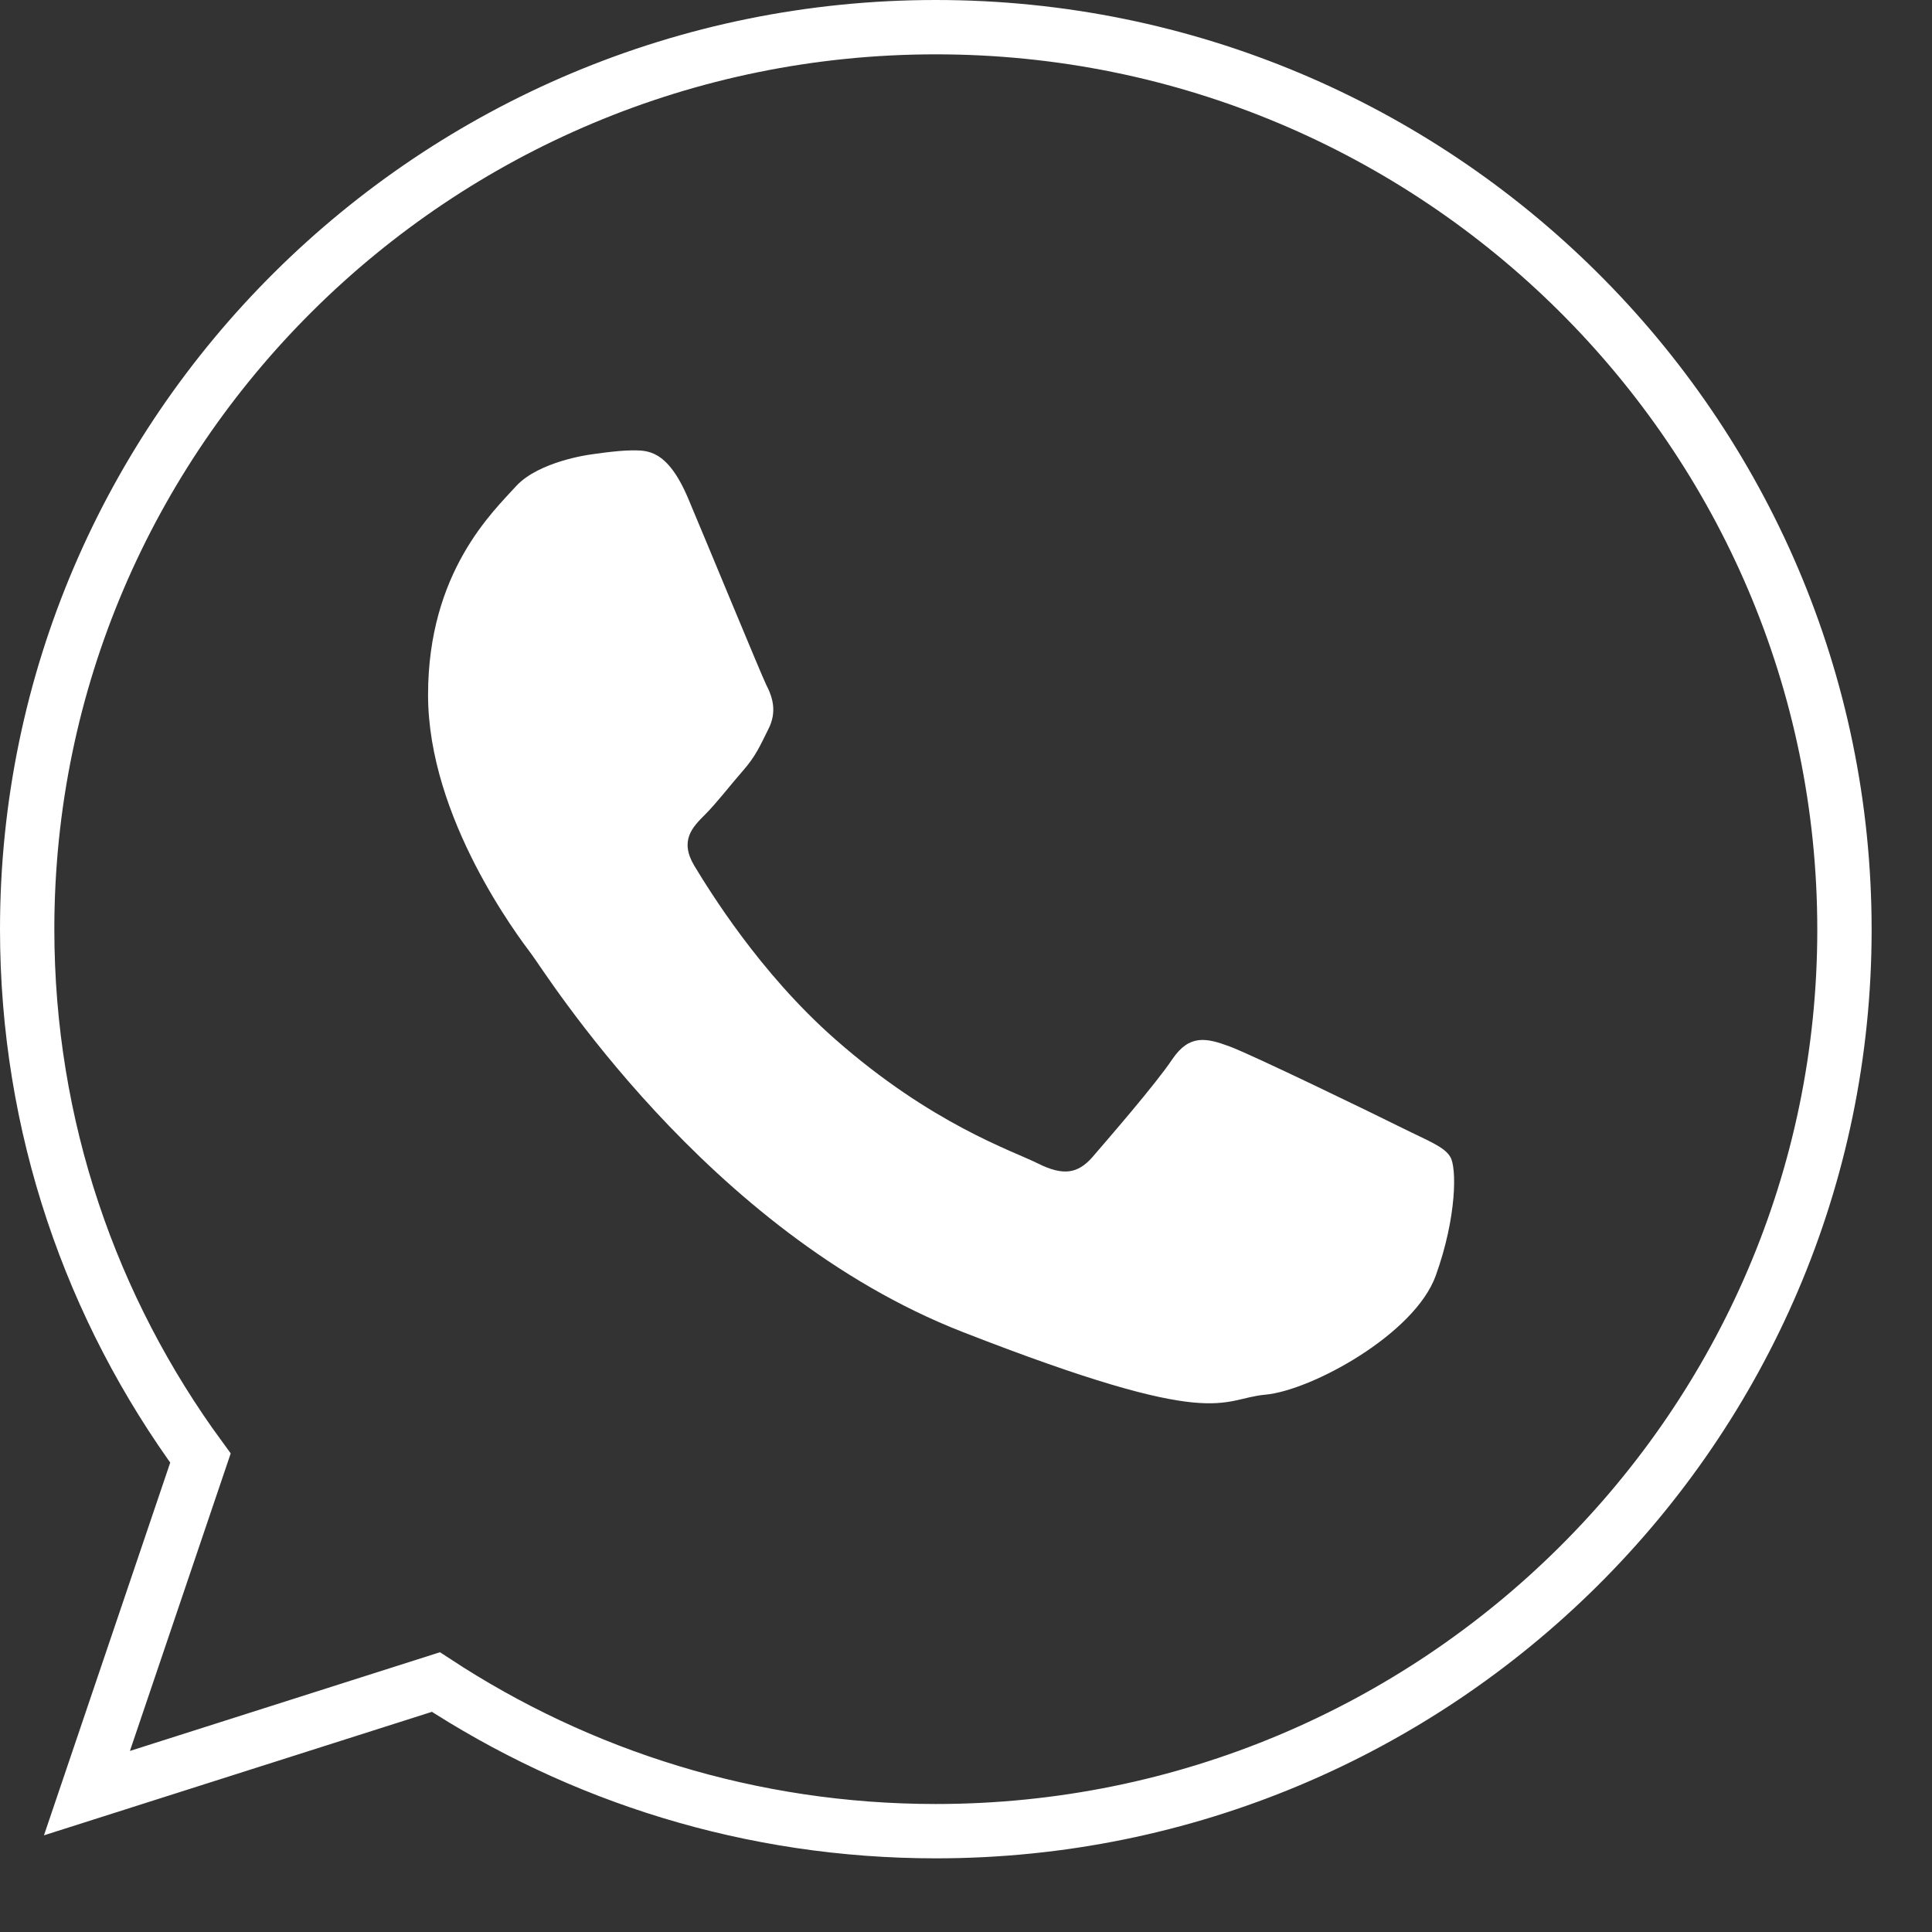
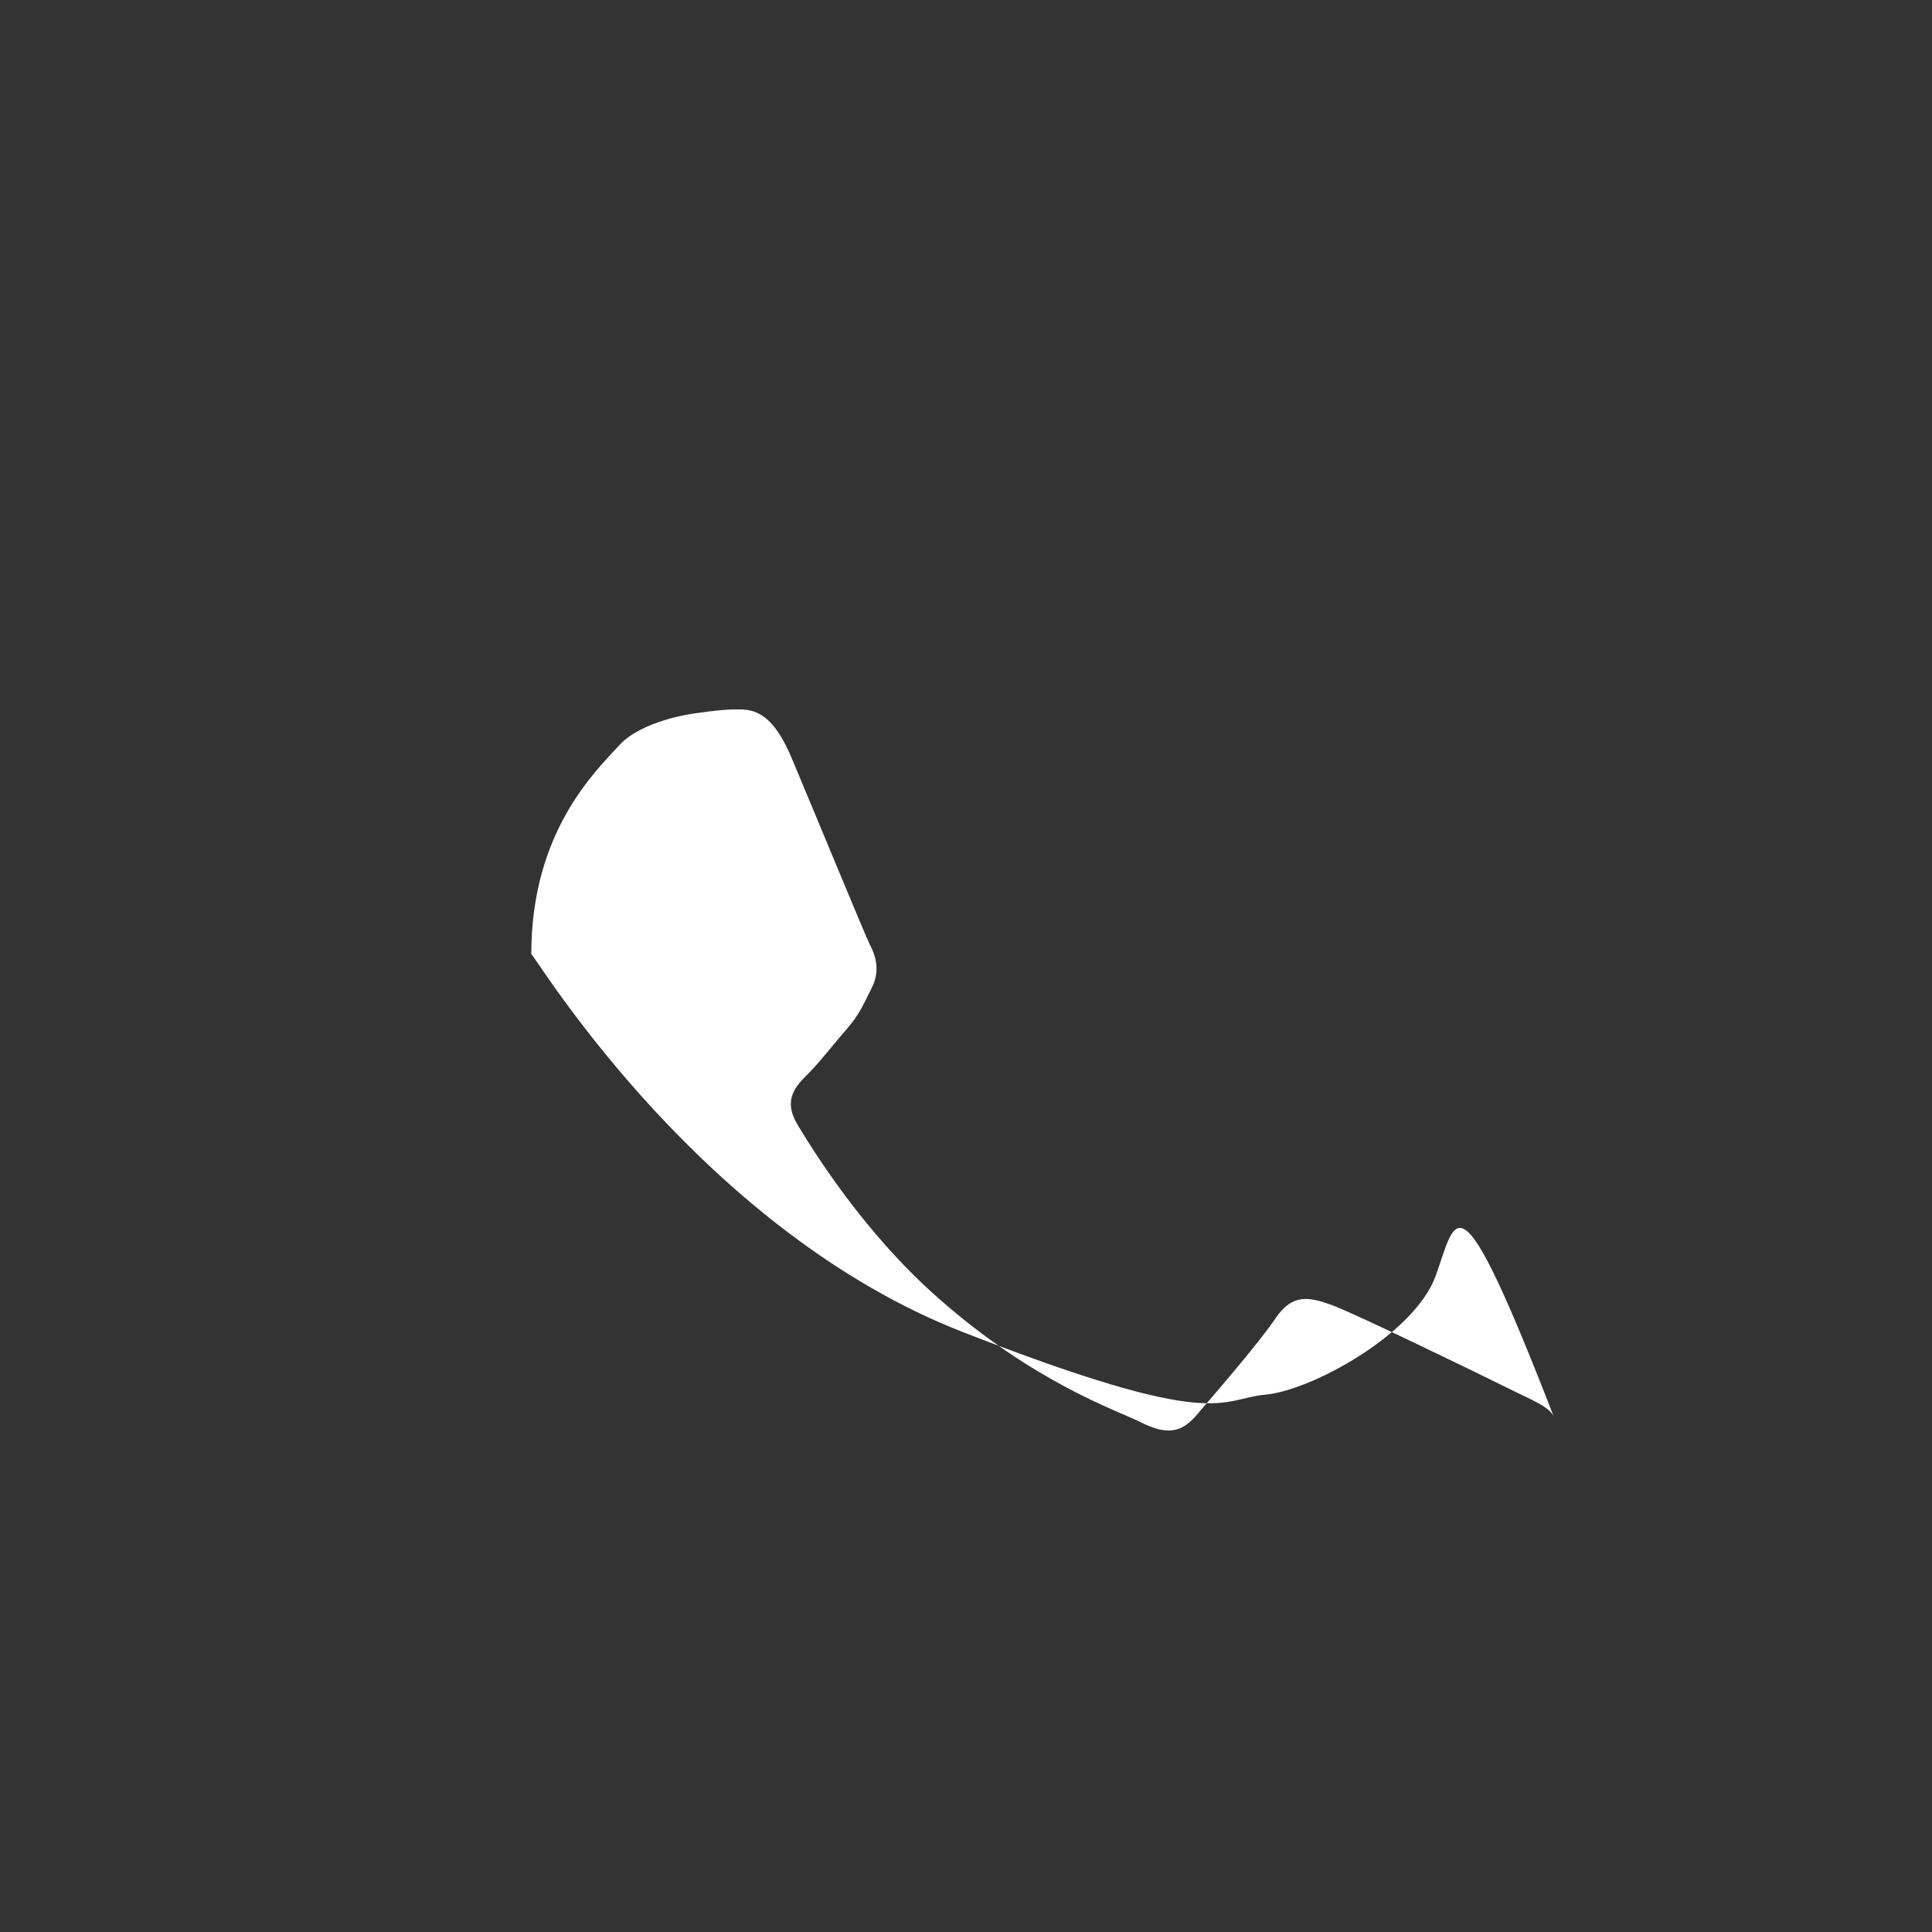
<svg xmlns="http://www.w3.org/2000/svg" version="1.1" x="0px" y="0px" width="32px" height="32px" viewBox="0 0 32 32" style="overflow:visible;enable-background:new 0 0 32 32;" xml:space="preserve">
  <rect x="0" y="0" width="32" height="32" fill="#333333" stroke="none" />
  <style type="text/css">
	.st0{fill:none;stroke:#FFFFFF;stroke-width:0.9;stroke-miterlimit:10;}
	.st1{fill:#FFFFFF;}
</style>
  <defs>
</defs>
  <g>
-     <path class="st0" d="M15.5,0.45c-8.3,0-15.05,6.7-15.05,14.94c0,3.27,1.06,6.29,2.87,8.76l-1.88,5.55l5.78-1.84   c2.38,1.56,5.22,2.47,8.28,2.47c8.3,0,15.05-6.7,15.05-14.93C30.55,7.15,23.8,0.45,15.5,0.45z" />
-     <path class="st1" d="M23.78,21.13c-0.35,0.97-2.06,1.9-2.82,1.97c-0.77,0.07-0.77,0.62-5.02-1.04c-4.25-1.66-6.93-5.99-7.14-6.26   c-0.21-0.28-1.71-2.25-1.71-4.29c0-2.04,1.08-3.04,1.46-3.46c0.38-0.41,1.22-0.52,1.22-0.52s0.45-0.07,0.69-0.07   c0.25,0,0.59-0.03,0.94,0.8c0.35,0.83,1.19,2.87,1.29,3.08c0.11,0.21,0.18,0.45,0.04,0.73c-0.14,0.28-0.21,0.45-0.42,0.69   c-0.21,0.24-0.44,0.54-0.63,0.73c-0.21,0.21-0.43,0.43-0.18,0.85c0.25,0.41,1.08,1.77,2.33,2.87c1.6,1.41,2.94,1.85,3.36,2.06   c0.42,0.21,0.66,0.17,0.9-0.1c0.24-0.28,1.05-1.21,1.33-1.63c0.28-0.41,0.56-0.35,0.94-0.21c0.38,0.14,2.44,1.14,2.86,1.35   c0.42,0.21,0.7,0.31,0.8,0.48C24.13,19.33,24.13,20.16,23.78,21.13z" />
+     <path class="st1" d="M23.78,21.13c-0.35,0.97-2.06,1.9-2.82,1.97c-0.77,0.07-0.77,0.62-5.02-1.04c-4.25-1.66-6.93-5.99-7.14-6.26   c0-2.04,1.08-3.04,1.46-3.46c0.38-0.41,1.22-0.52,1.22-0.52s0.45-0.07,0.69-0.07   c0.25,0,0.59-0.03,0.94,0.8c0.35,0.83,1.19,2.87,1.29,3.08c0.11,0.21,0.18,0.45,0.04,0.73c-0.14,0.28-0.21,0.45-0.42,0.69   c-0.21,0.24-0.44,0.54-0.63,0.73c-0.21,0.21-0.43,0.43-0.18,0.85c0.25,0.41,1.08,1.77,2.33,2.87c1.6,1.41,2.94,1.85,3.36,2.06   c0.42,0.21,0.66,0.17,0.9-0.1c0.24-0.28,1.05-1.21,1.33-1.63c0.28-0.41,0.56-0.35,0.94-0.21c0.38,0.14,2.44,1.14,2.86,1.35   c0.42,0.21,0.7,0.31,0.8,0.48C24.13,19.33,24.13,20.16,23.78,21.13z" />
  </g>
</svg>